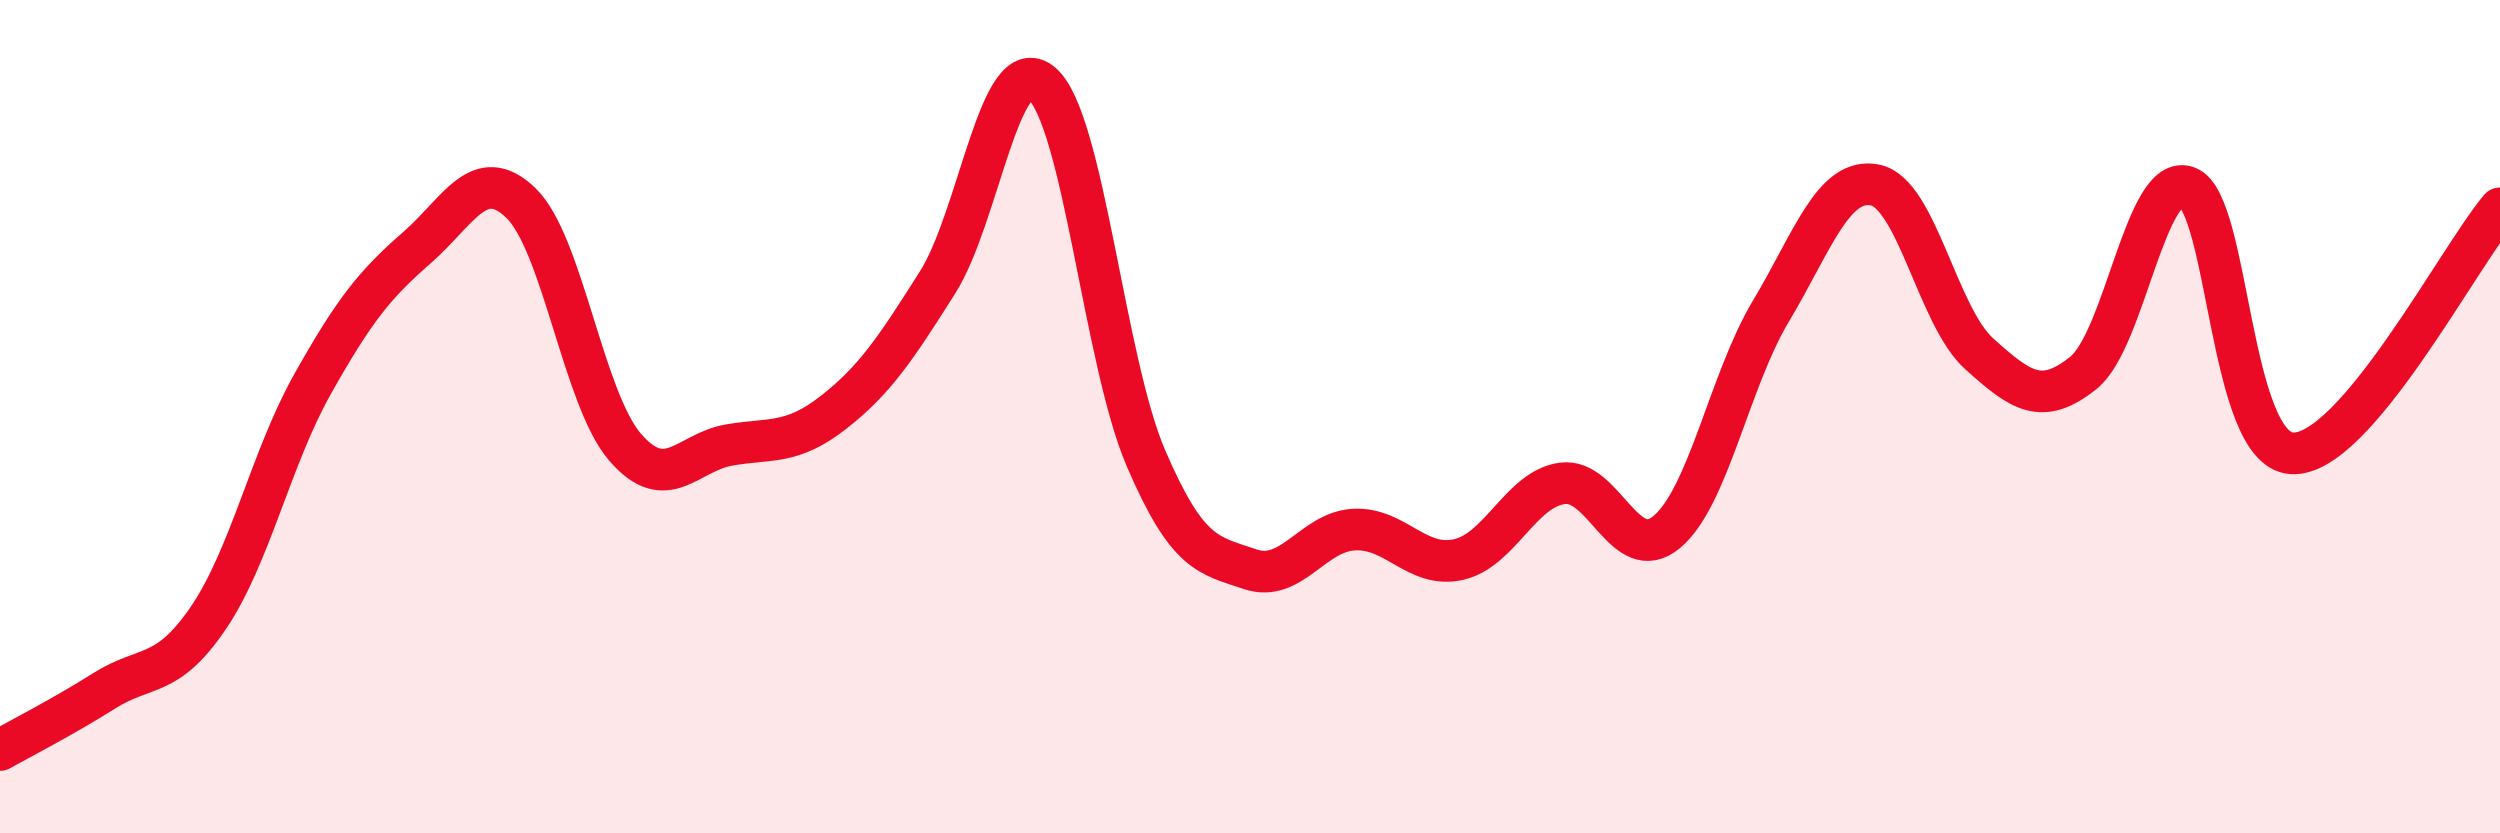
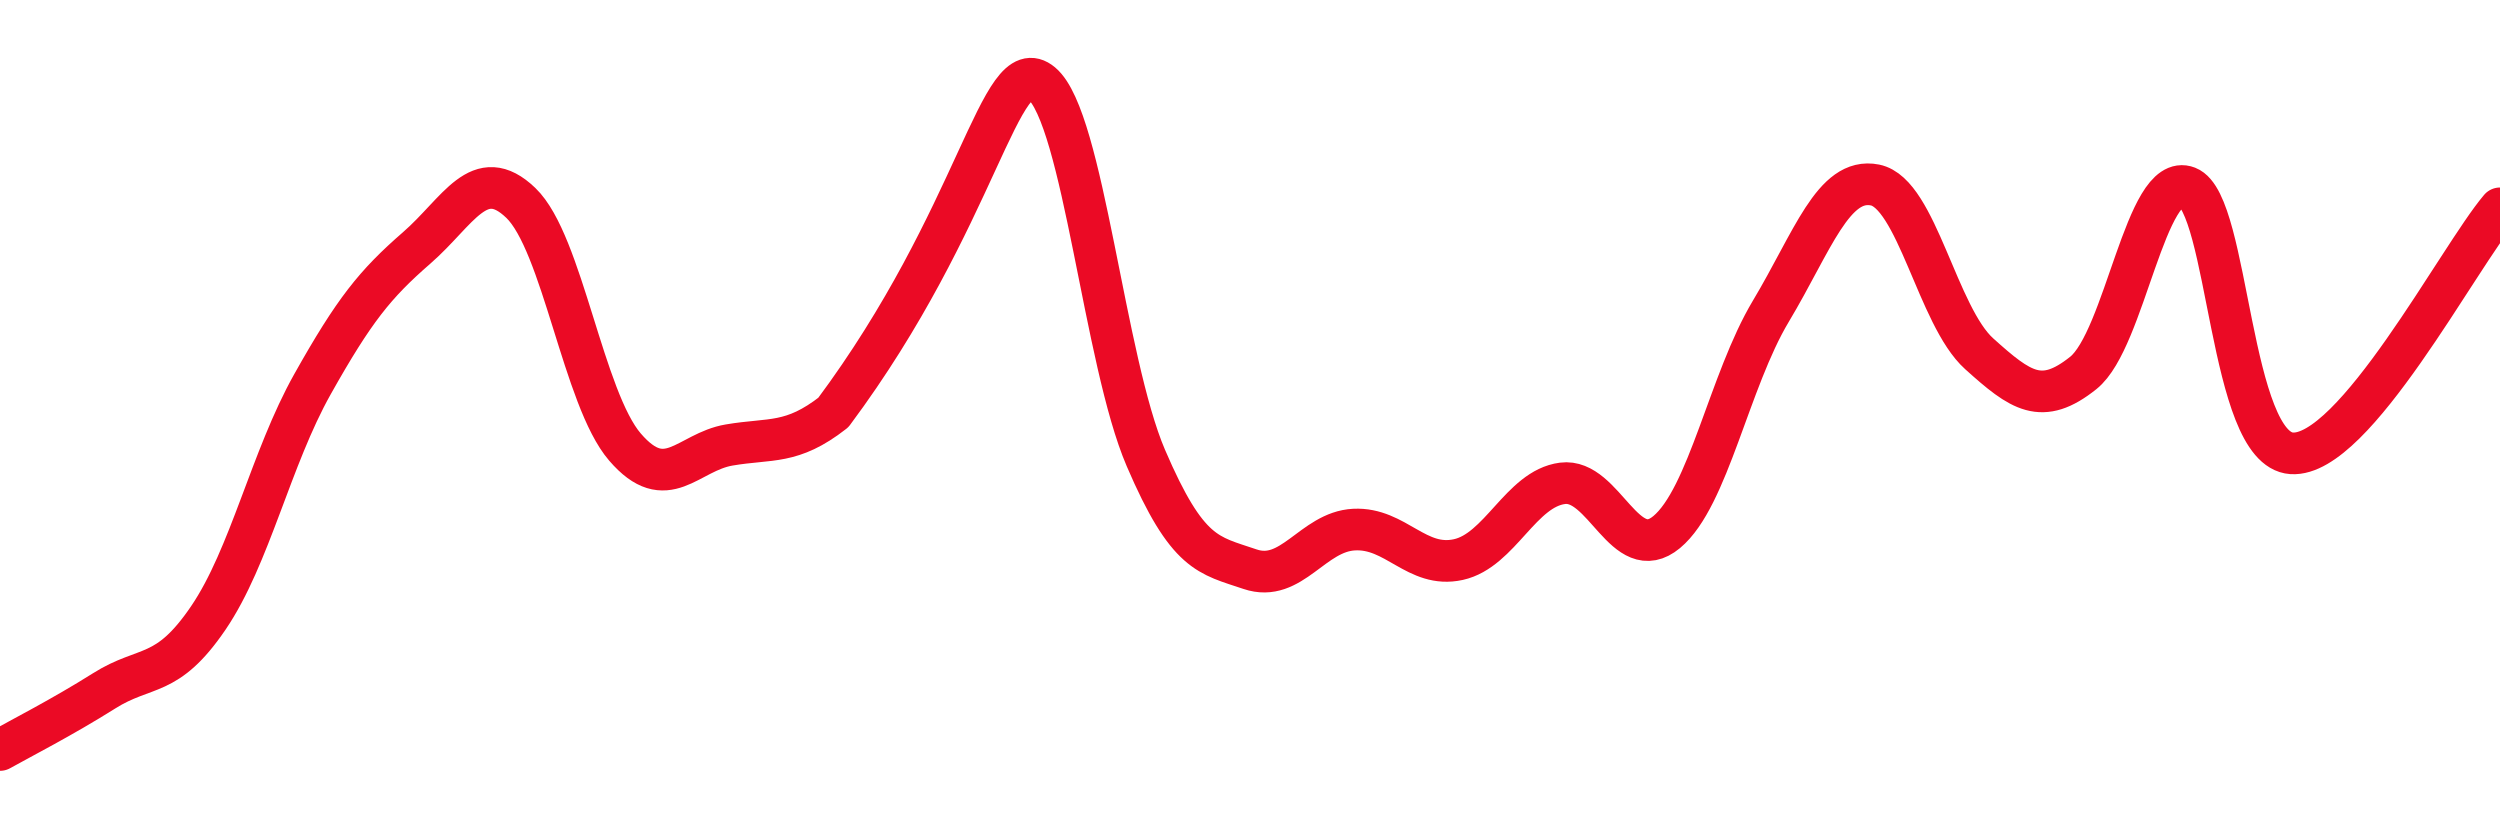
<svg xmlns="http://www.w3.org/2000/svg" width="60" height="20" viewBox="0 0 60 20">
-   <path d="M 0,18 C 0.5,17.72 1.5,17.21 2.5,16.58 C 3.5,15.95 4,16.3 5,14.83 C 6,13.36 6.5,11 7.5,9.22 C 8.5,7.44 9,6.82 10,5.95 C 11,5.08 11.5,3.91 12.5,4.87 C 13.5,5.83 14,9.57 15,10.73 C 16,11.89 16.5,10.85 17.5,10.68 C 18.5,10.51 19,10.68 20,9.9 C 21,9.12 21.5,8.36 22.5,6.78 C 23.5,5.2 24,1.16 25,2 C 26,2.84 26.5,8.66 27.5,10.99 C 28.5,13.32 29,13.32 30,13.66 C 31,14 31.5,12.76 32.5,12.71 C 33.5,12.66 34,13.65 35,13.43 C 36,13.21 36.5,11.73 37.5,11.6 C 38.5,11.47 39,13.6 40,12.77 C 41,11.94 41.5,9.14 42.5,7.47 C 43.5,5.8 44,4.24 45,4.44 C 46,4.64 46.5,7.59 47.5,8.49 C 48.5,9.39 49,9.75 50,8.95 C 51,8.15 51.5,4.1 52.5,4.49 C 53.5,4.88 53.5,10.78 55,10.88 C 56.5,10.98 59,6.18 60,5L60 20L0 20Z" fill="#EB0A25" opacity="0.1" stroke-linecap="round" stroke-linejoin="round" />
-   <path d="M 0,18 C 0.5,17.72 1.5,17.21 2.5,16.58 C 3.5,15.95 4,16.3 5,14.83 C 6,13.36 6.5,11 7.5,9.22 C 8.5,7.44 9,6.82 10,5.95 C 11,5.08 11.5,3.91 12.5,4.87 C 13.5,5.83 14,9.57 15,10.73 C 16,11.89 16.5,10.85 17.5,10.68 C 18.5,10.51 19,10.68 20,9.9 C 21,9.12 21.5,8.36 22.5,6.78 C 23.5,5.2 24,1.16 25,2 C 26,2.84 26.5,8.66 27.5,10.99 C 28.5,13.32 29,13.32 30,13.66 C 31,14 31.5,12.76 32.5,12.71 C 33.5,12.66 34,13.65 35,13.43 C 36,13.21 36.5,11.73 37.5,11.6 C 38.5,11.47 39,13.6 40,12.77 C 41,11.94 41.5,9.14 42.5,7.47 C 43.5,5.8 44,4.24 45,4.44 C 46,4.64 46.5,7.59 47.5,8.49 C 48.5,9.39 49,9.75 50,8.95 C 51,8.15 51.5,4.1 52.5,4.49 C 53.5,4.88 53.5,10.78 55,10.88 C 56.5,10.98 59,6.18 60,5" stroke="#EB0A25" stroke-width="1" fill="none" stroke-linecap="round" stroke-linejoin="round" />
+   <path d="M 0,18 C 0.5,17.72 1.5,17.21 2.5,16.58 C 3.5,15.95 4,16.3 5,14.83 C 6,13.36 6.5,11 7.5,9.22 C 8.5,7.44 9,6.82 10,5.95 C 11,5.08 11.5,3.91 12.5,4.87 C 13.5,5.83 14,9.57 15,10.73 C 16,11.89 16.5,10.85 17.5,10.68 C 18.5,10.51 19,10.68 20,9.9 C 23.5,5.2 24,1.16 25,2 C 26,2.84 26.5,8.66 27.5,10.99 C 28.5,13.32 29,13.32 30,13.66 C 31,14 31.5,12.76 32.5,12.71 C 33.5,12.66 34,13.65 35,13.43 C 36,13.21 36.5,11.73 37.5,11.6 C 38.5,11.47 39,13.6 40,12.77 C 41,11.94 41.5,9.14 42.5,7.47 C 43.5,5.8 44,4.24 45,4.44 C 46,4.64 46.5,7.59 47.5,8.49 C 48.5,9.39 49,9.75 50,8.95 C 51,8.15 51.5,4.1 52.5,4.49 C 53.5,4.88 53.5,10.78 55,10.88 C 56.5,10.98 59,6.18 60,5" stroke="#EB0A25" stroke-width="1" fill="none" stroke-linecap="round" stroke-linejoin="round" />
</svg>